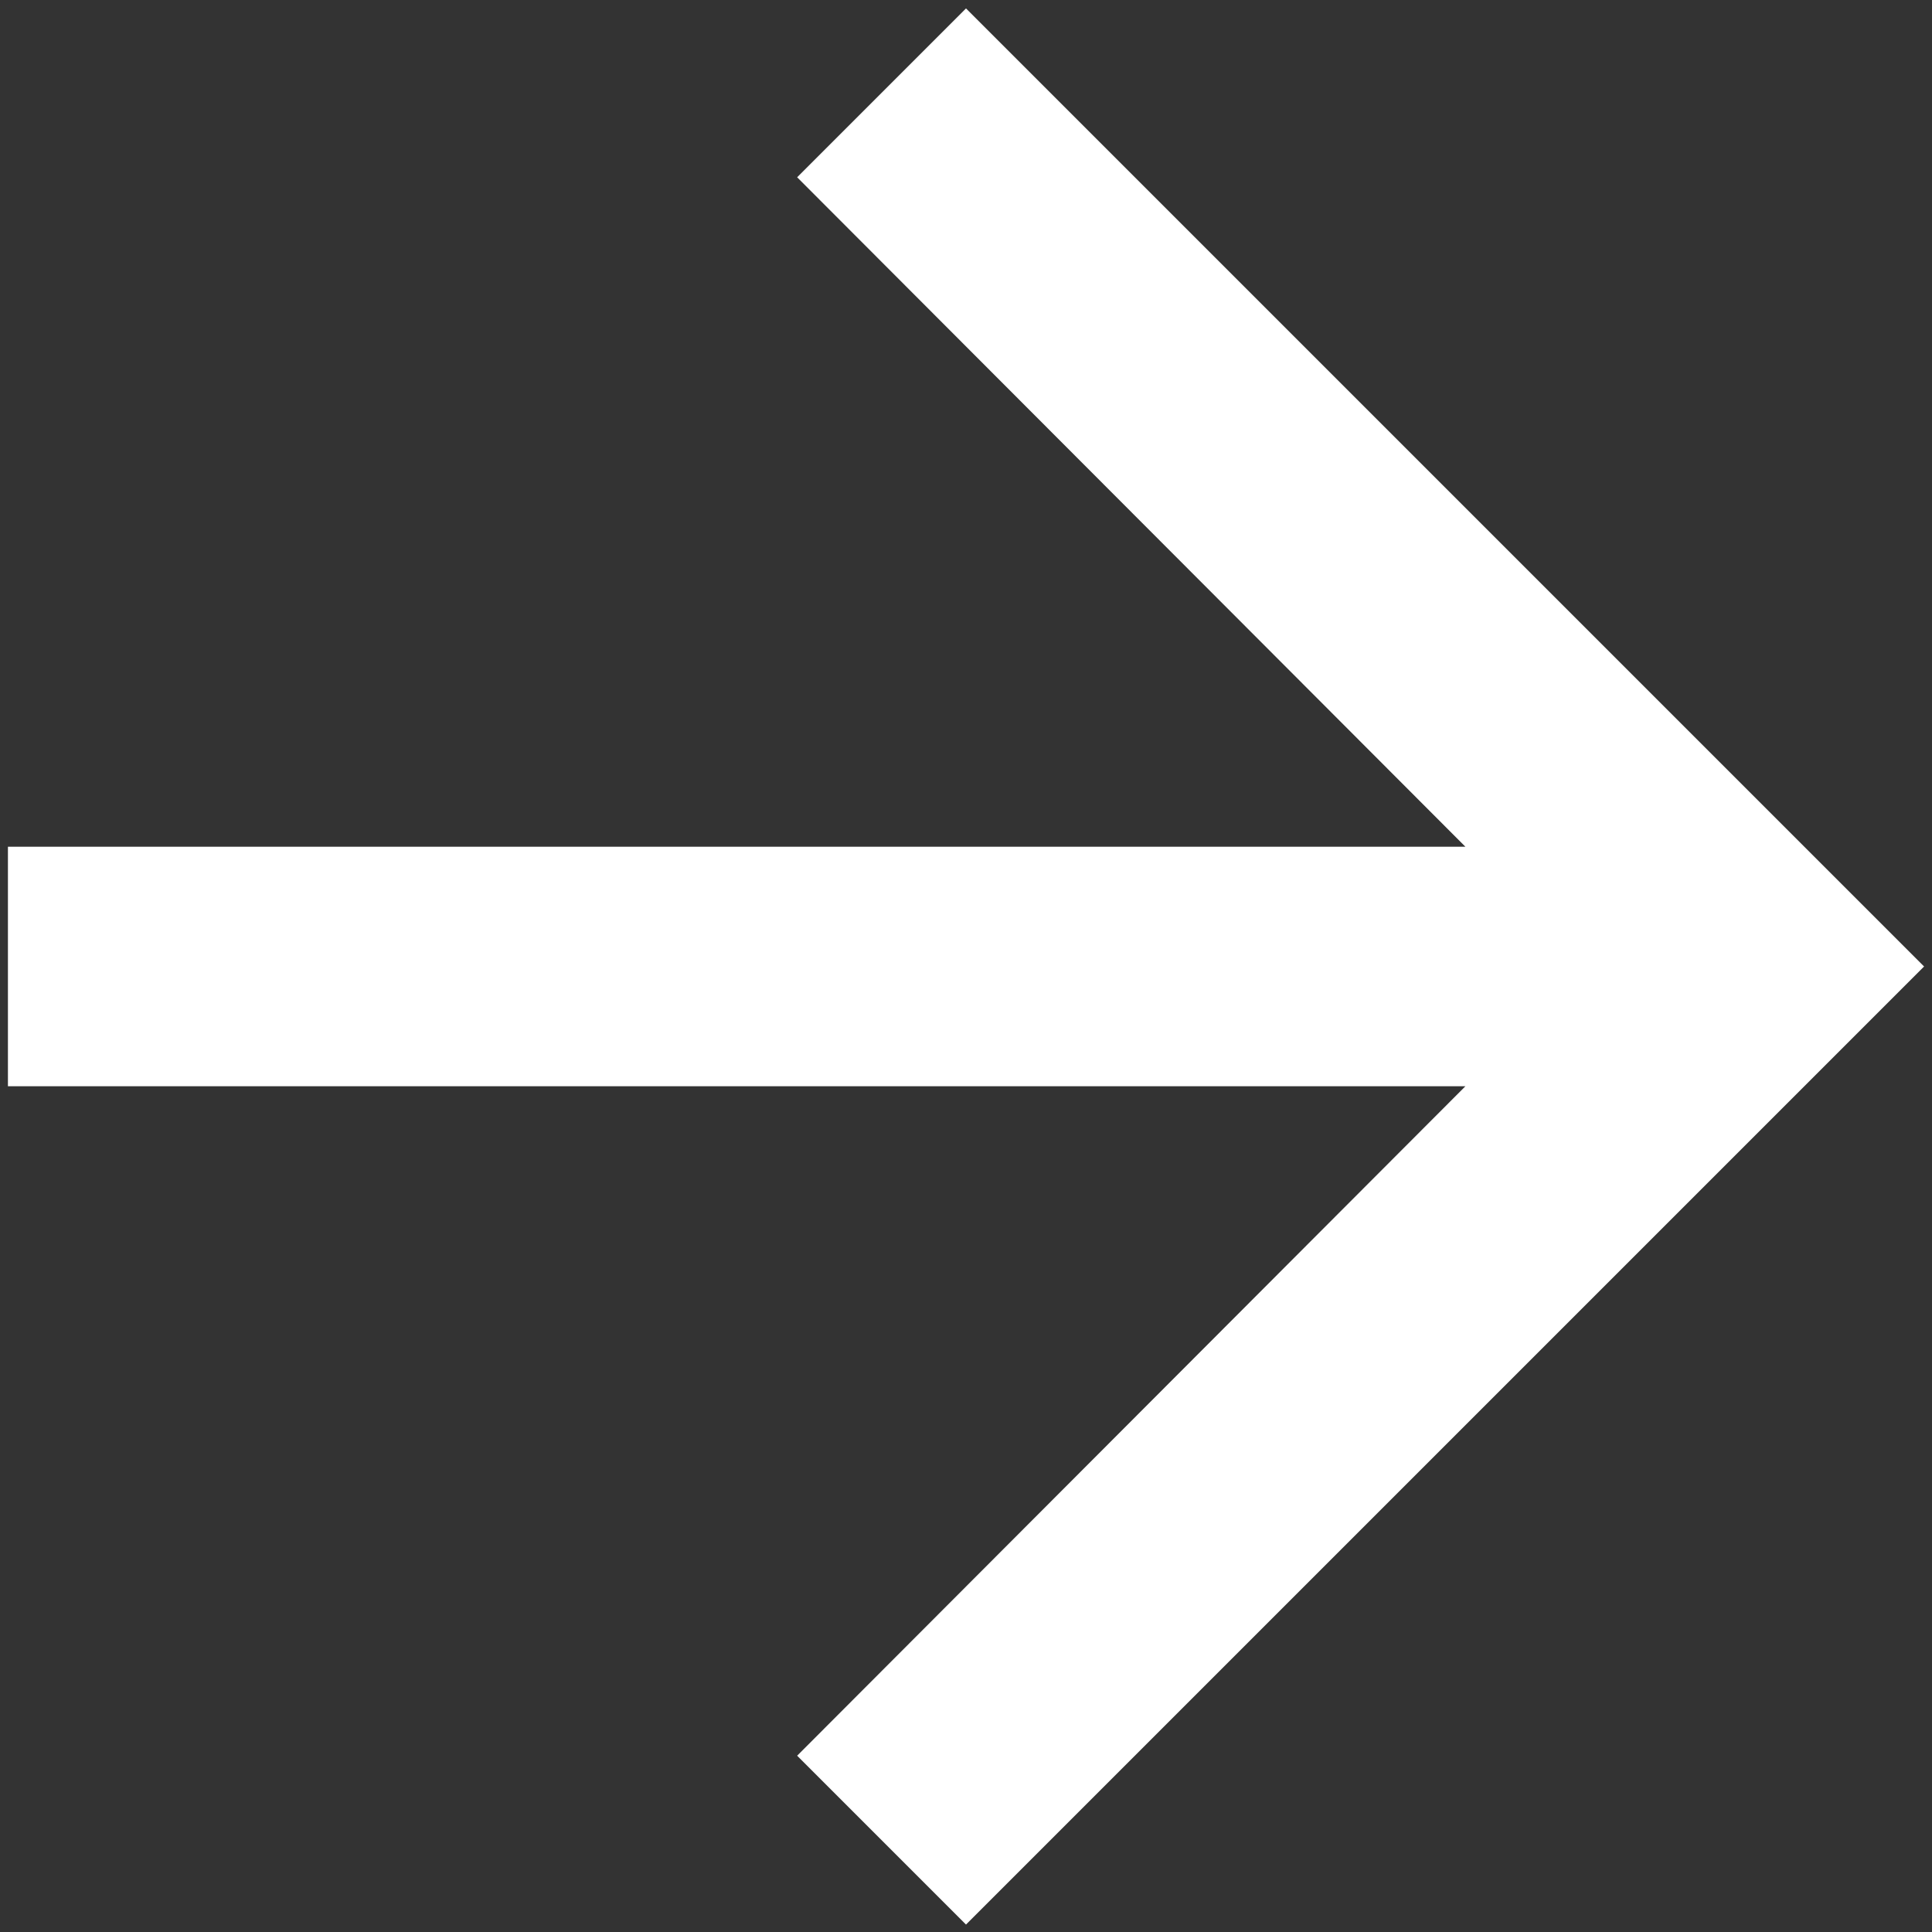
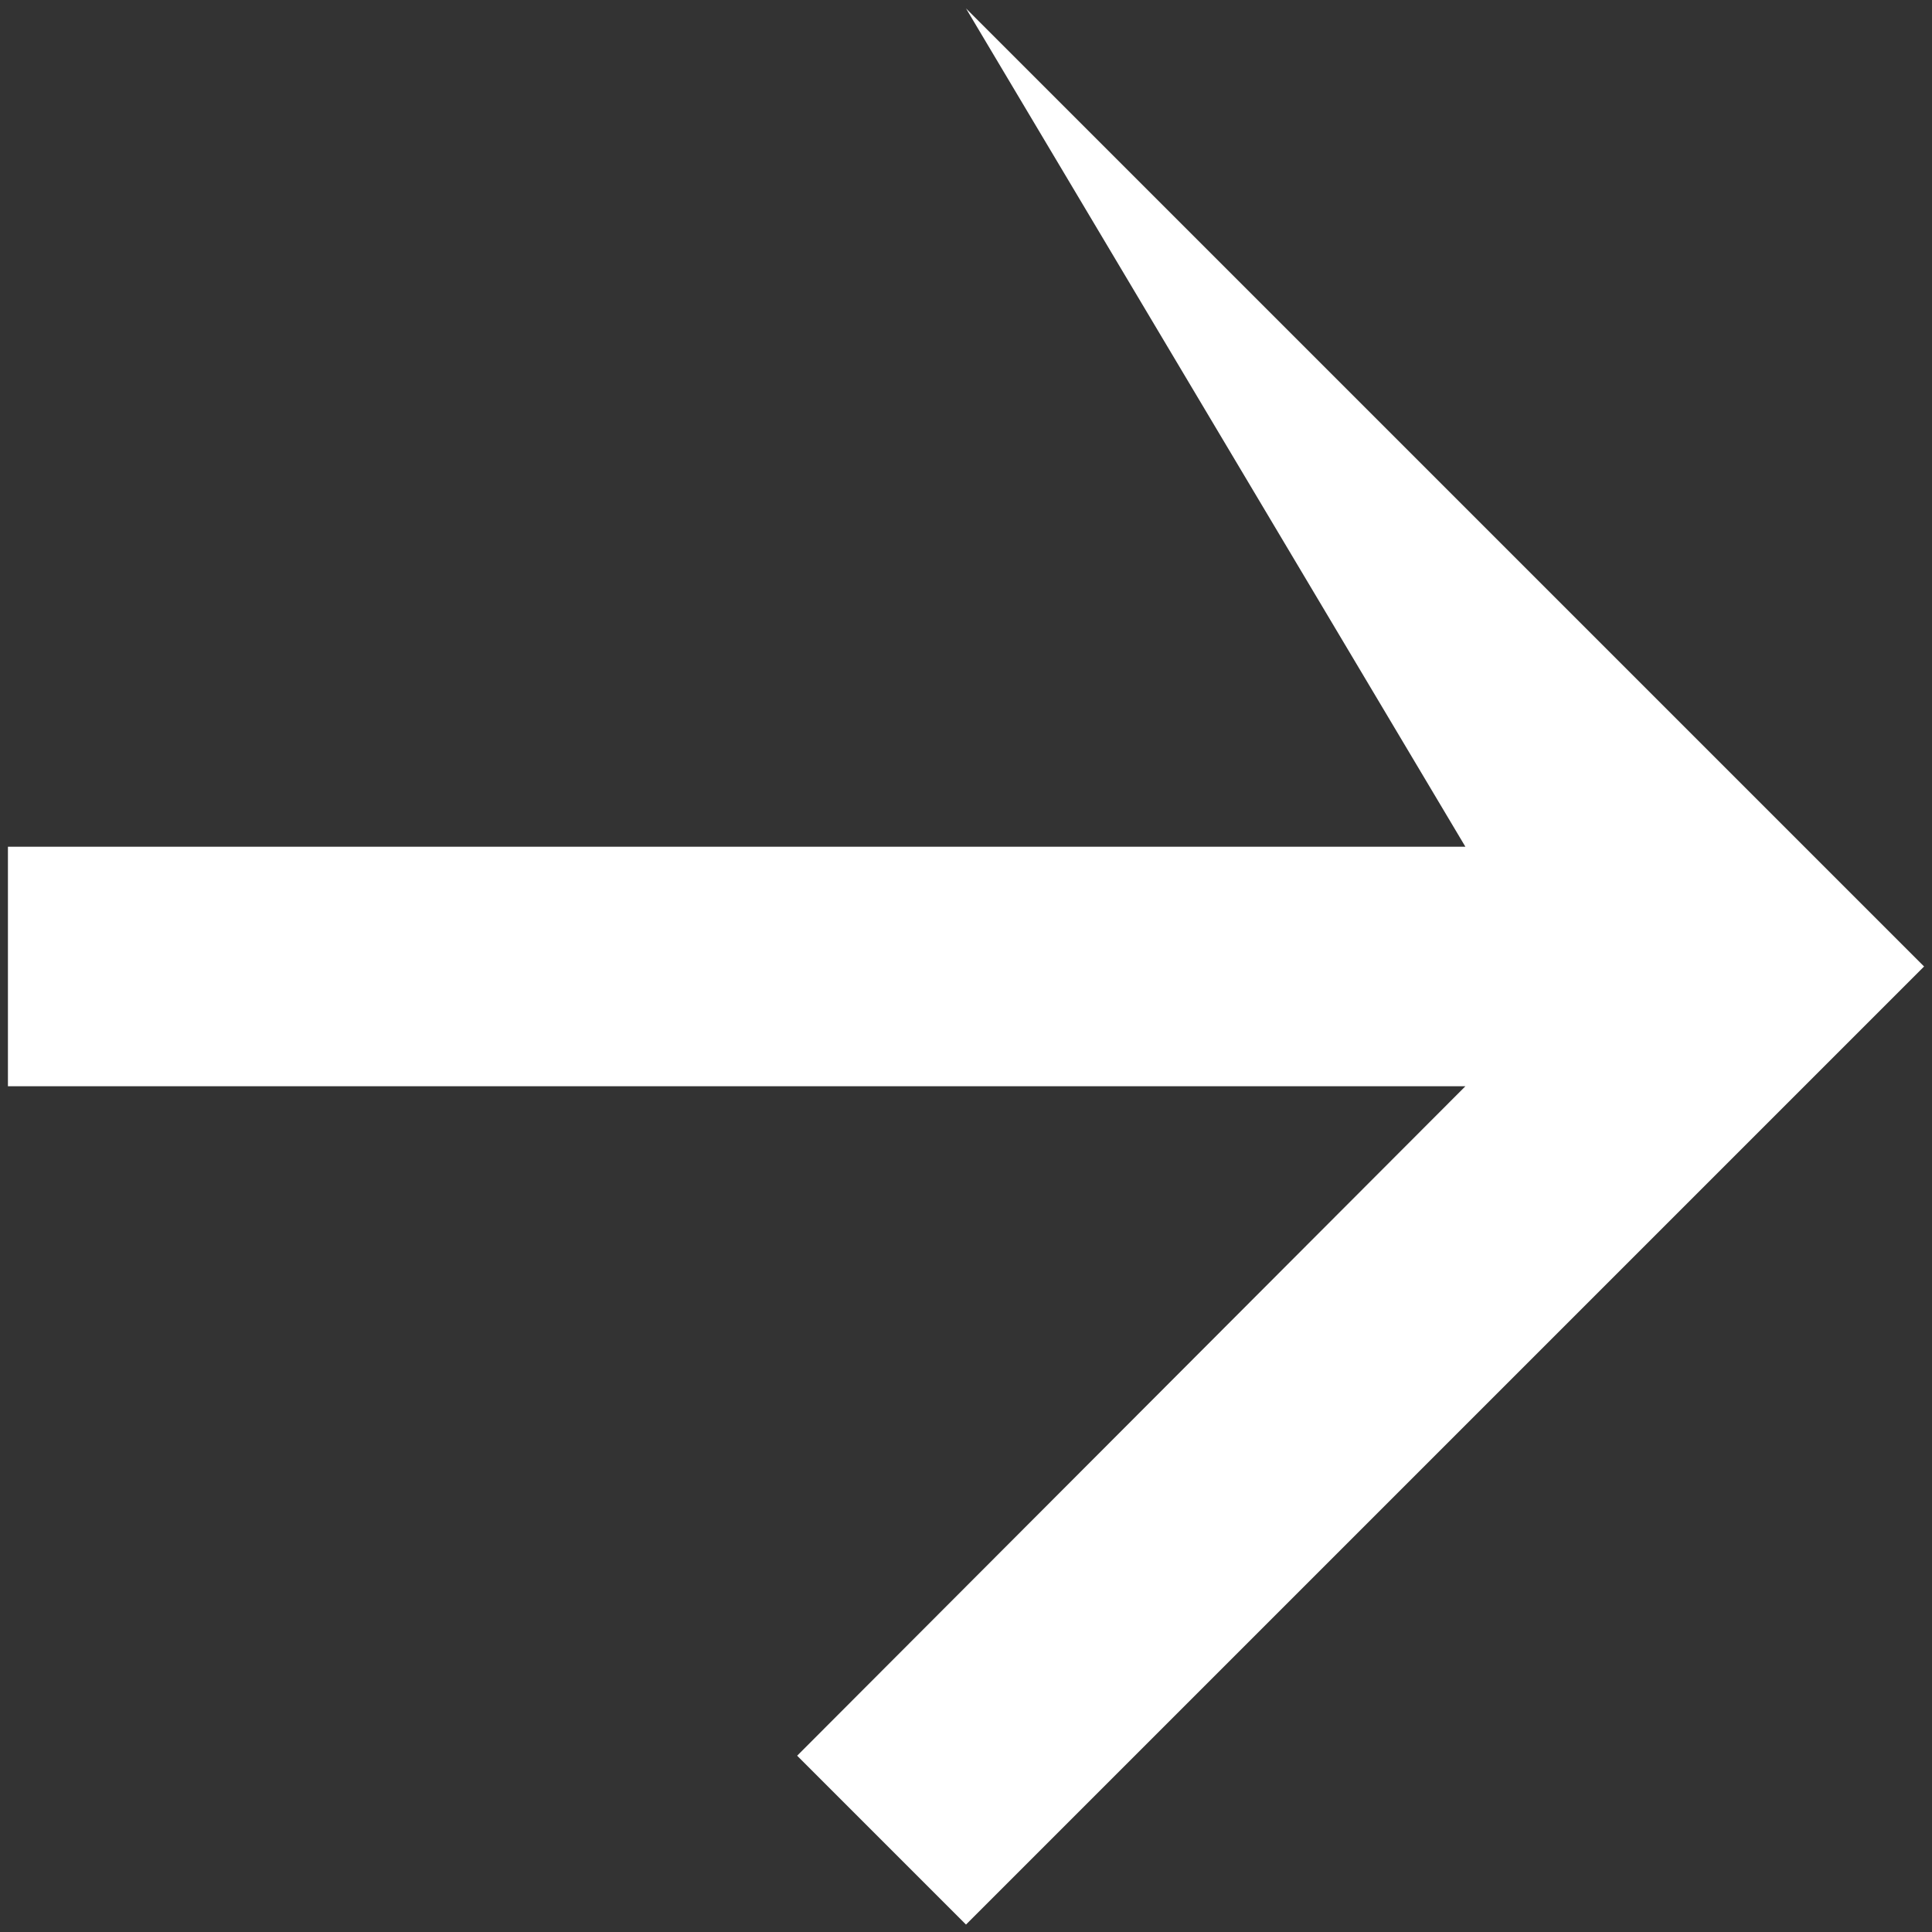
<svg xmlns="http://www.w3.org/2000/svg" width="78" height="78" viewBox="0 0 78 78" fill="none">
  <rect x="0" y="0" width="78" height="78" fill="#333333" stroke="none" />
-   <path d="M39 0.34L32.183 7.157L59.162 34.185H0.32V43.855H59.162L32.183 70.883L39 77.7L77.68 39.02L39 0.34Z" fill="white" />
+   <path d="M39 0.34L59.162 34.185H0.32V43.855H59.162L32.183 70.883L39 77.7L77.68 39.02L39 0.34Z" fill="white" />
</svg>